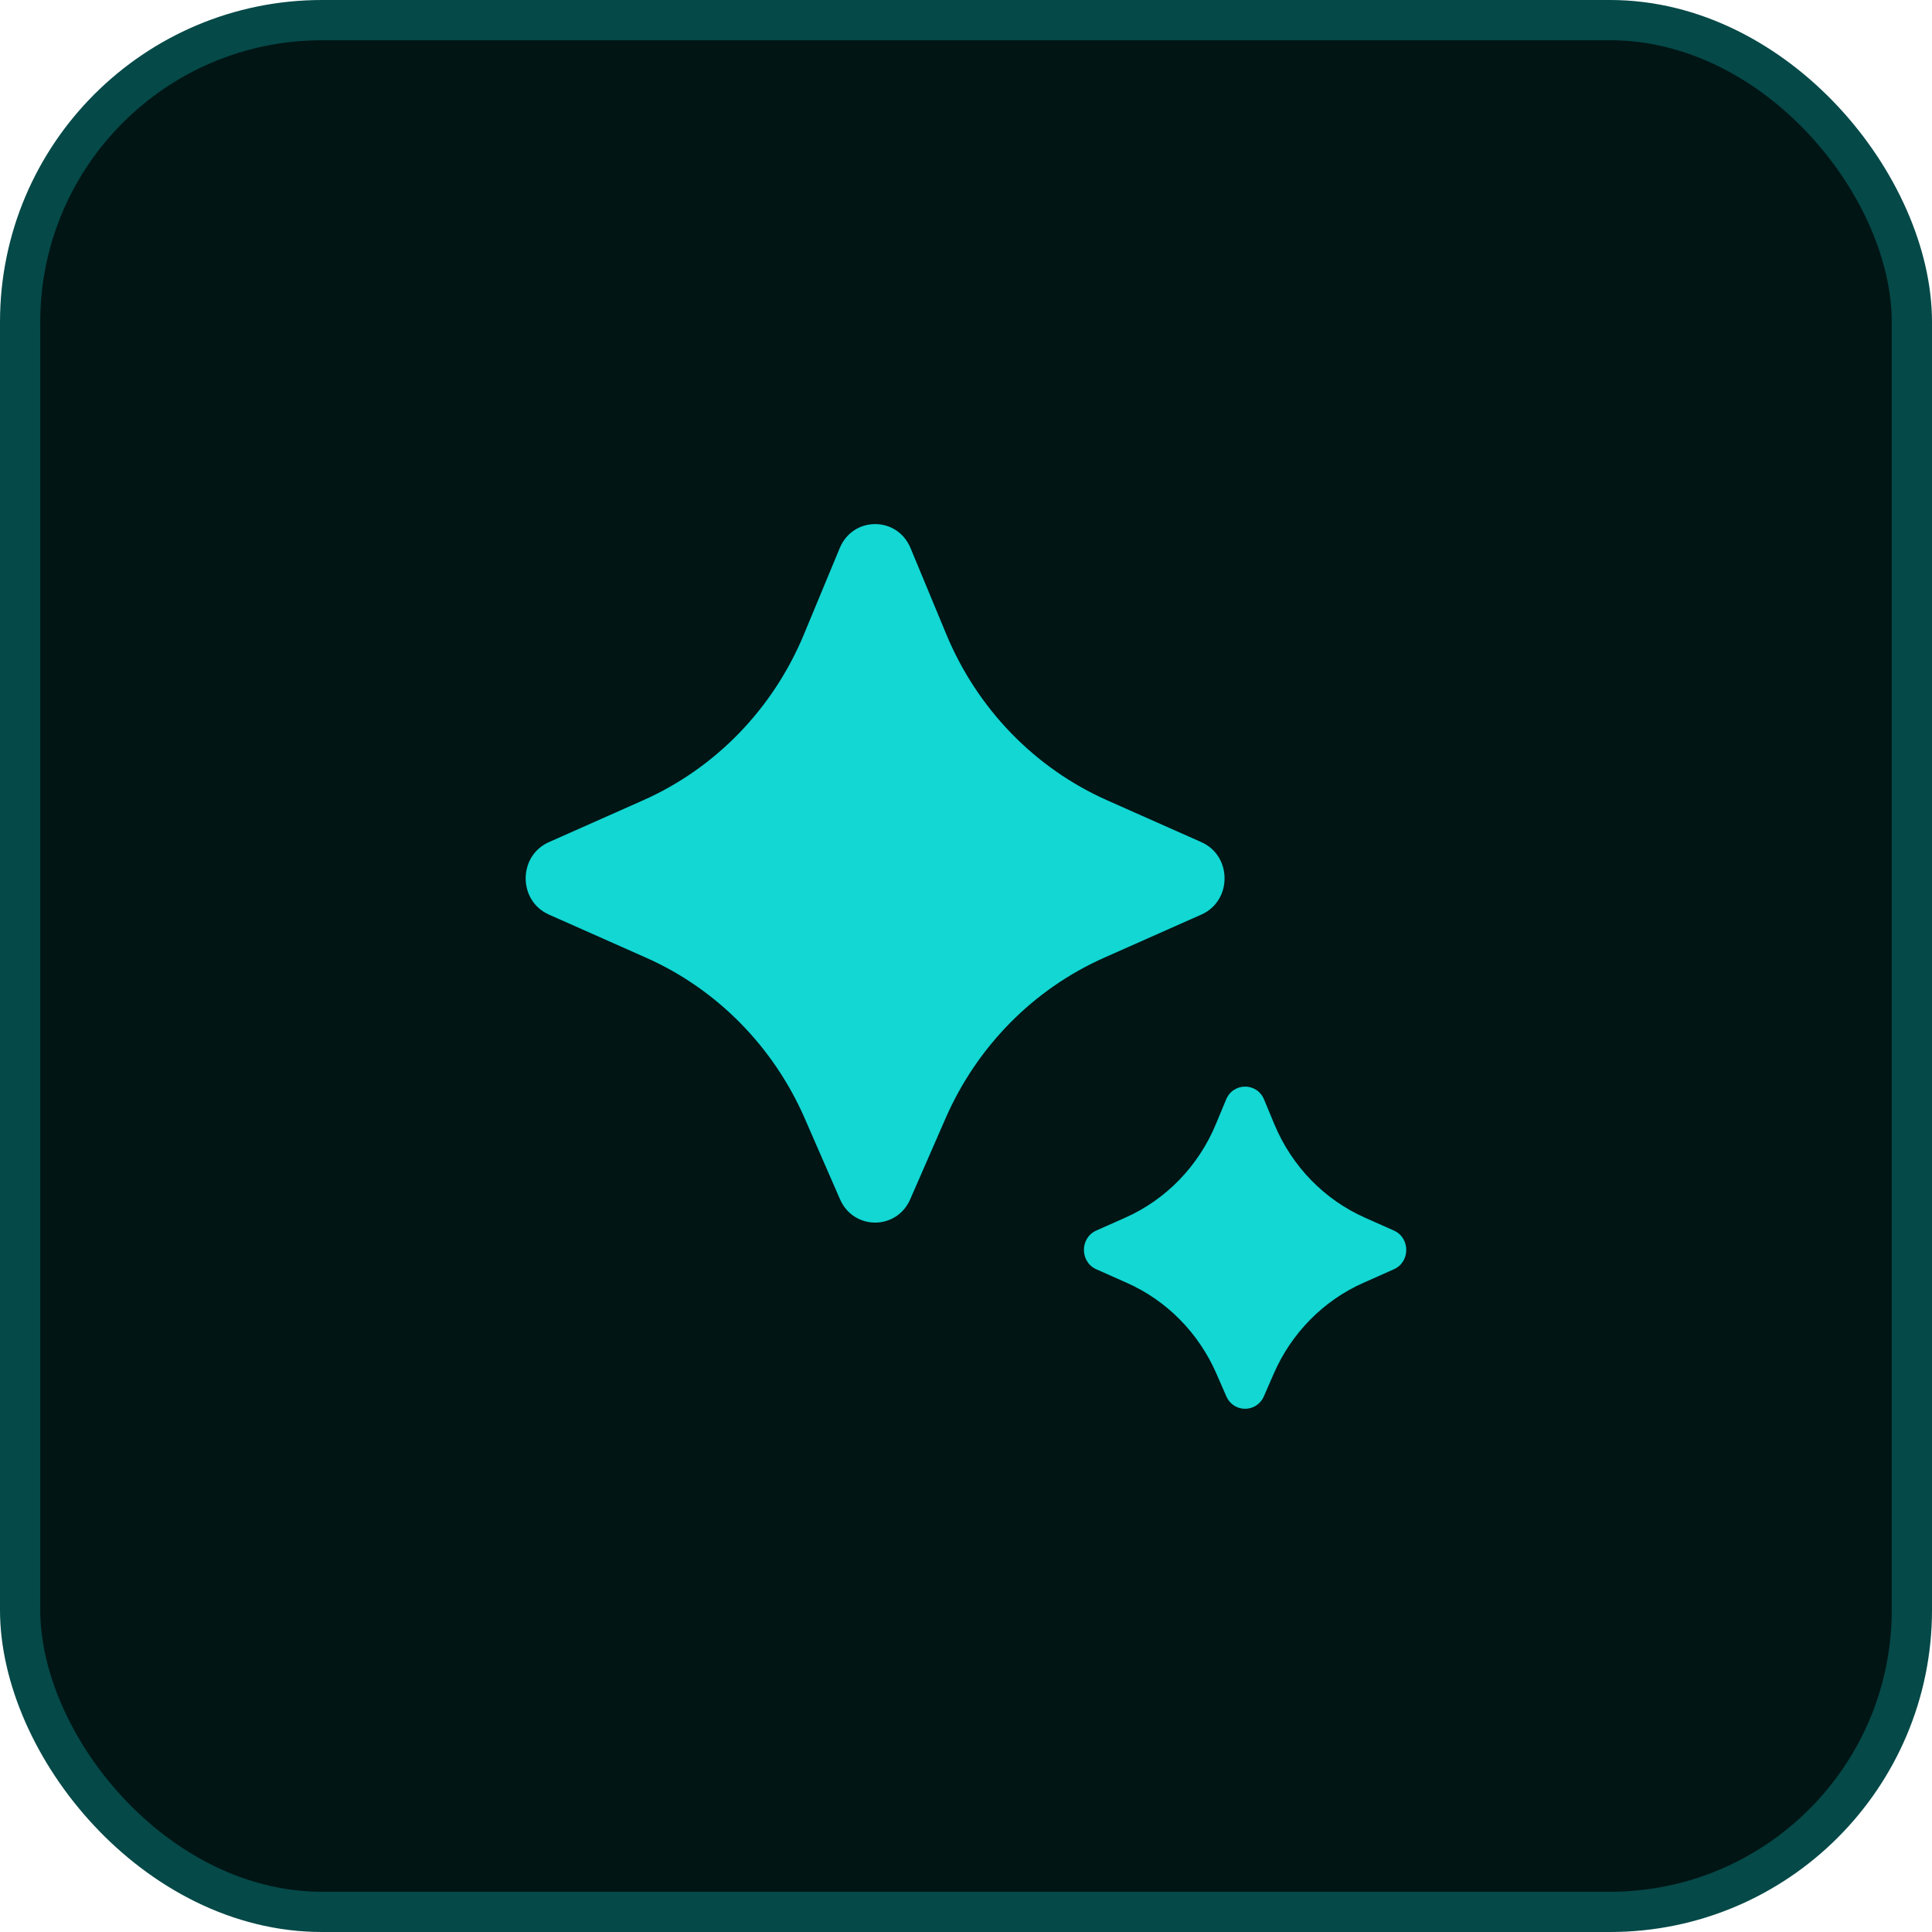
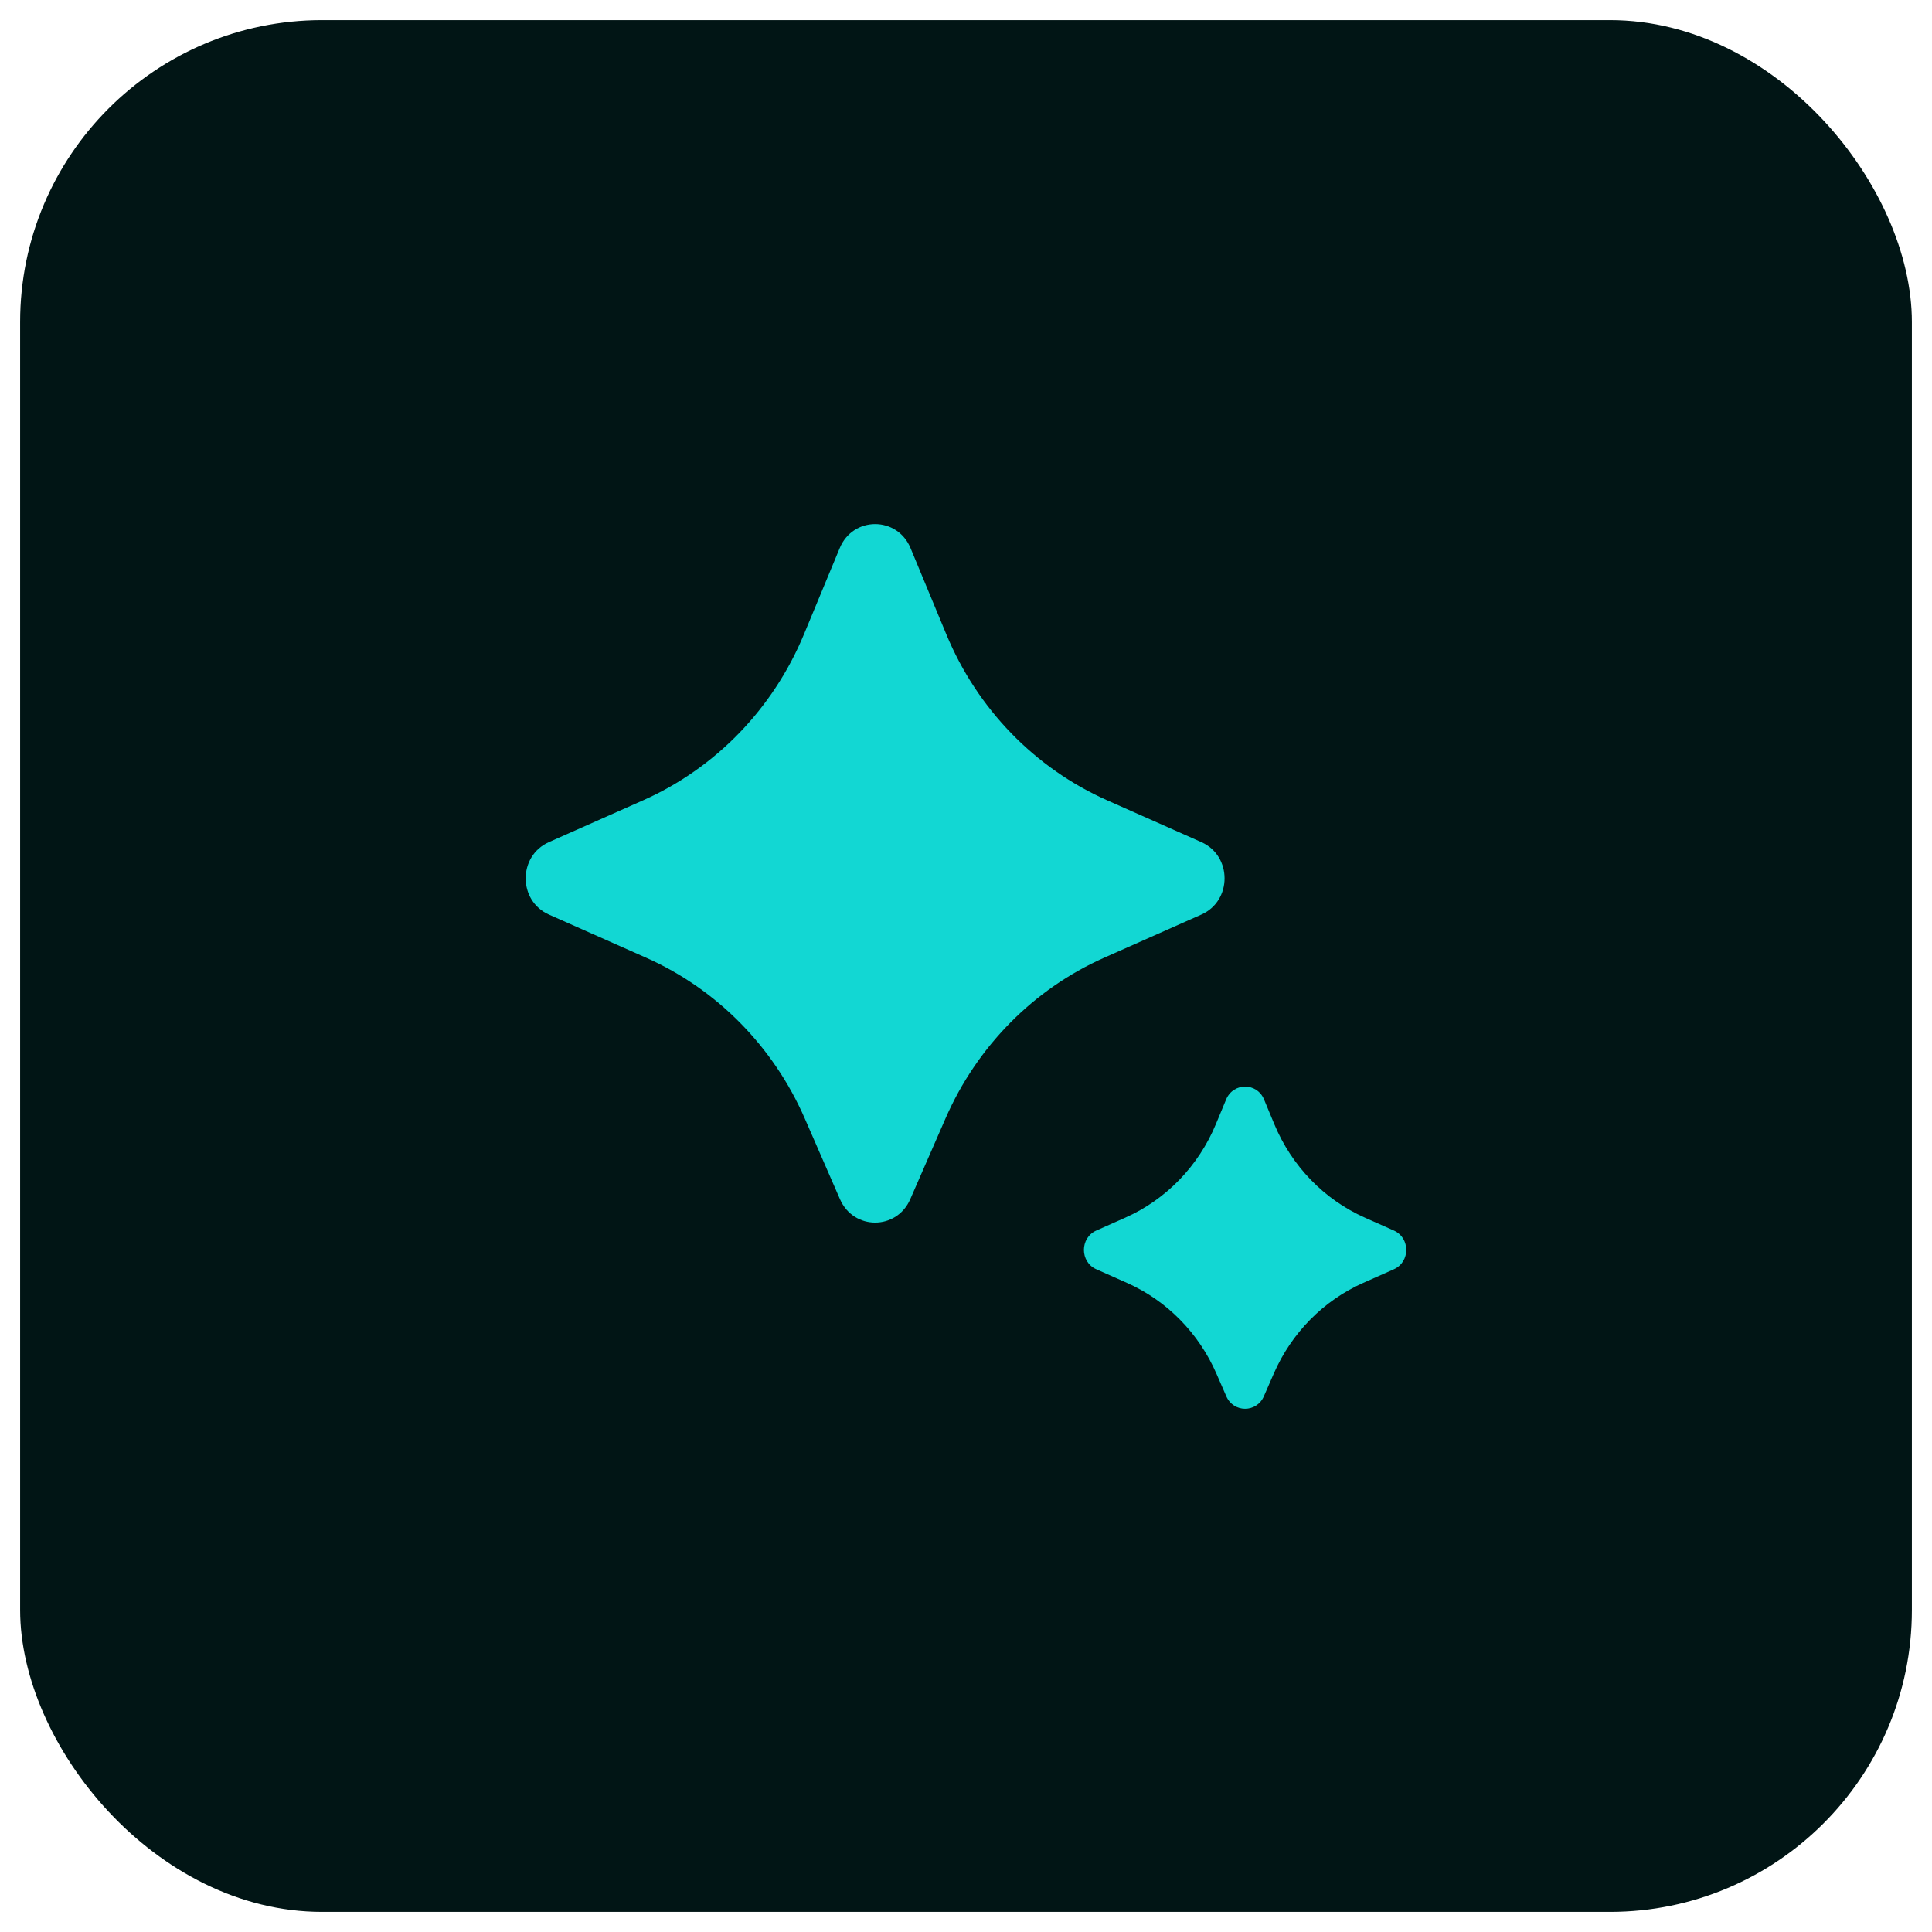
<svg xmlns="http://www.w3.org/2000/svg" width="48" height="48" viewBox="0 0 48 48" fill="none">
  <rect x="0.5" y="0.5" width="47" height="47" rx="7.5" fill="#011515" />
-   <rect x="0.5" y="0.5" width="47" height="47" rx="7.5" stroke="#054948" />
  <path d="M22.614 29.796L23.492 27.785C24.273 25.997 25.679 24.573 27.433 23.794L29.848 22.722C30.616 22.381 30.616 21.264 29.848 20.923L27.508 19.884C25.709 19.085 24.278 17.609 23.511 15.759L22.622 13.617C22.292 12.822 21.193 12.822 20.863 13.617L19.974 15.759C19.207 17.609 17.776 19.085 15.977 19.884L13.637 20.923C12.868 21.264 12.868 22.381 13.637 22.722L16.052 23.794C17.806 24.573 19.212 25.997 19.993 27.785L20.87 29.796C21.208 30.568 22.277 30.568 22.614 29.796ZM31.401 34.69L31.648 34.124C32.088 33.116 32.881 32.312 33.87 31.873L34.63 31.535C35.041 31.353 35.041 30.755 34.63 30.572L33.912 30.253C32.898 29.803 32.091 28.97 31.659 27.927L31.405 27.316C31.229 26.89 30.64 26.89 30.463 27.316L30.209 27.927C29.777 28.97 28.97 29.803 27.956 30.253L27.238 30.572C26.827 30.755 26.827 31.353 27.238 31.535L27.998 31.873C28.987 32.312 29.78 33.116 30.22 34.124L30.467 34.69C30.647 35.104 31.221 35.104 31.401 34.69Z" fill="#12D7D3" />
</svg>